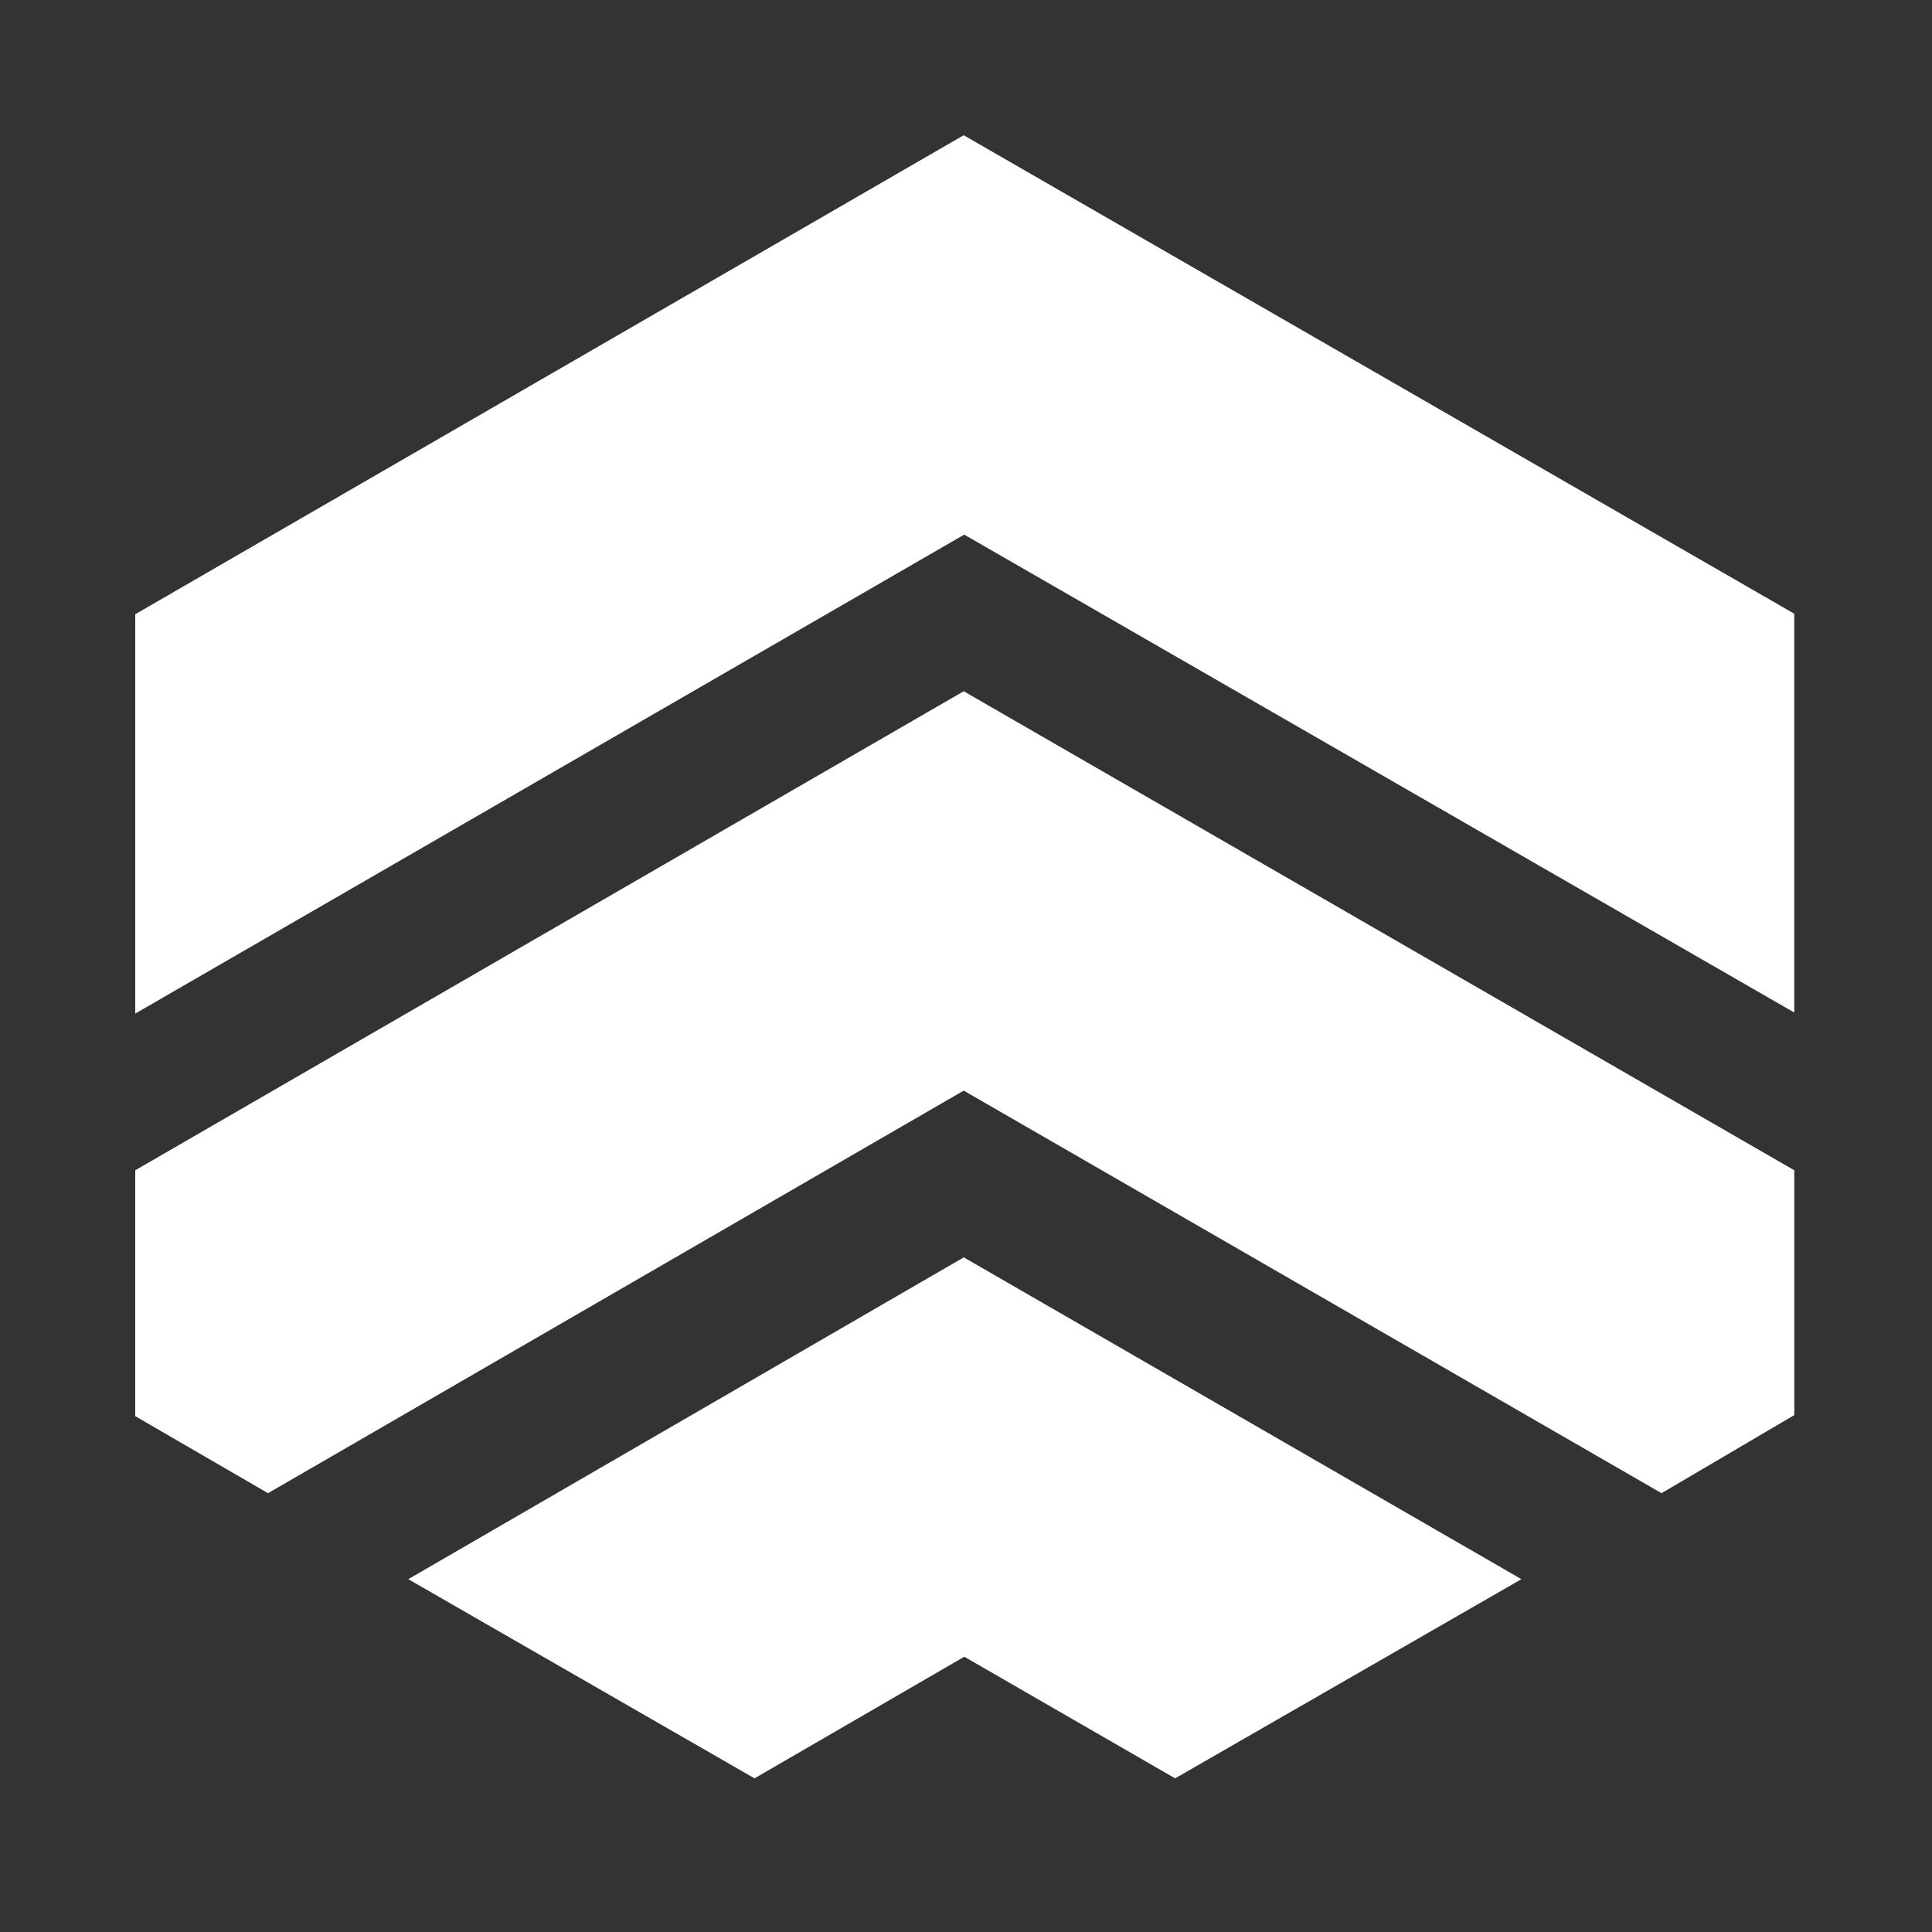
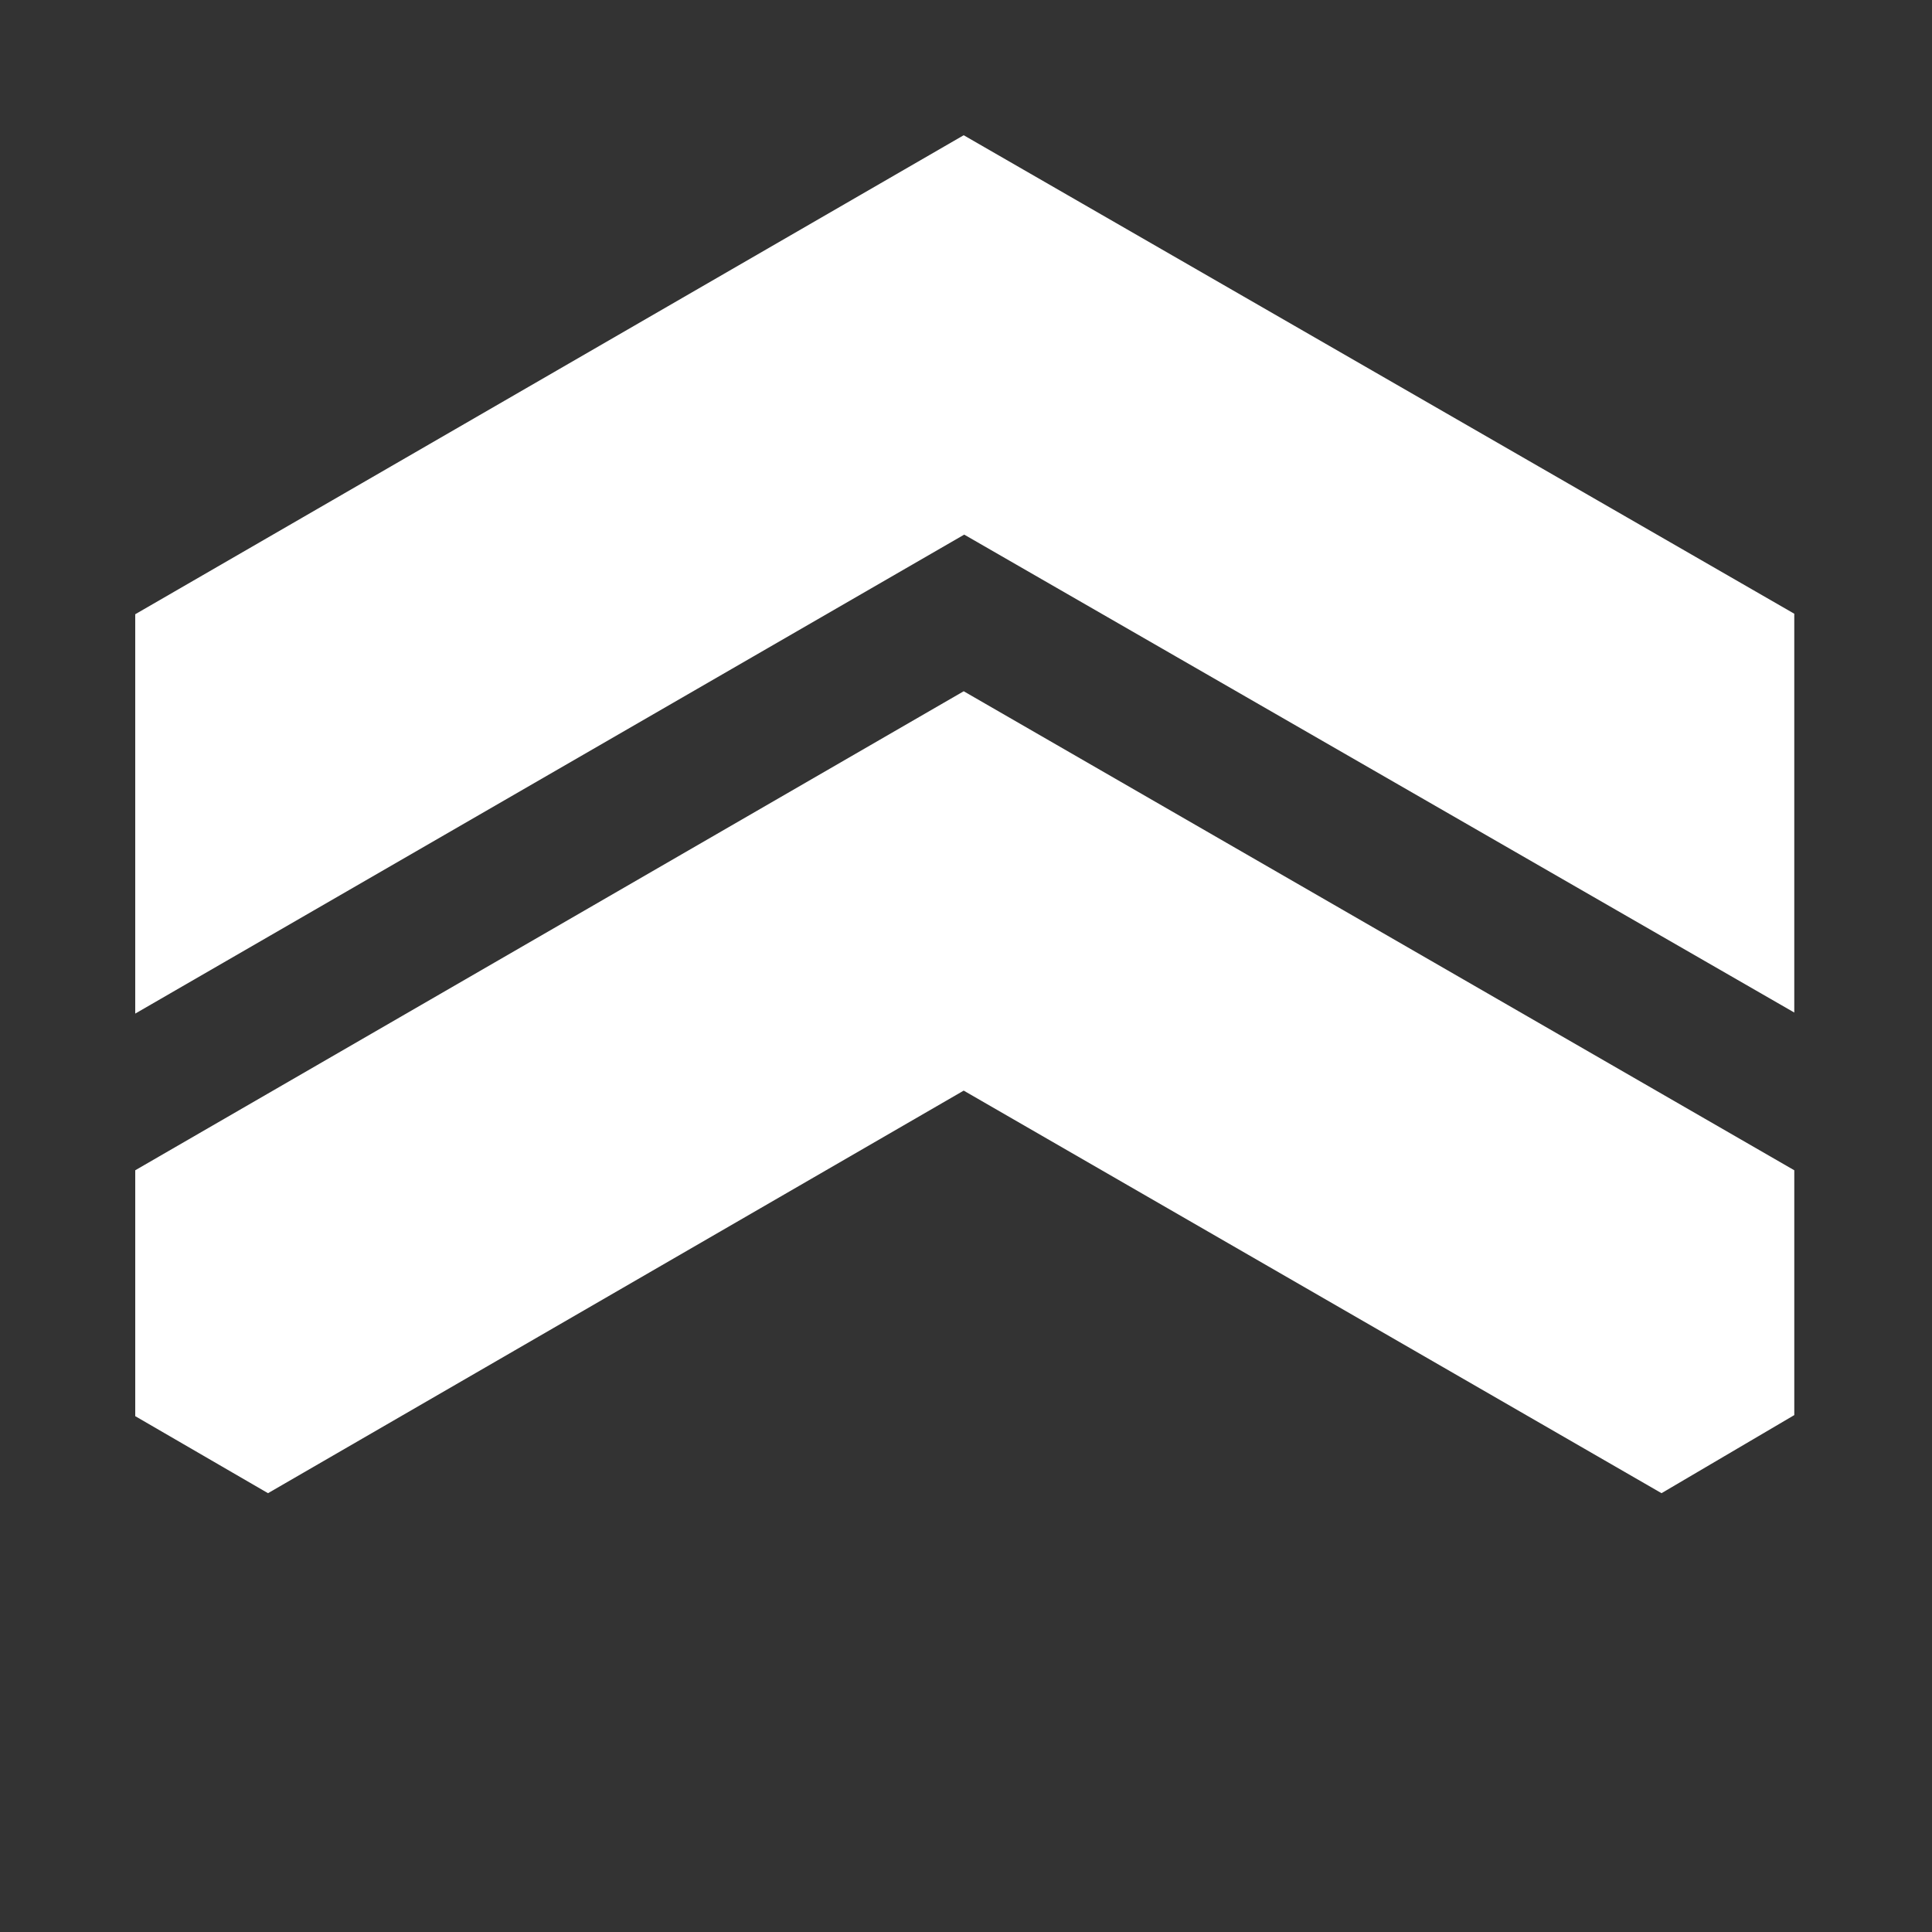
<svg xmlns="http://www.w3.org/2000/svg" width="100" height="100" viewBox="0 0 100 100" fill="none">
  <rect x="0" y="0" width="100" height="100" fill="#333333" stroke="none" />
  <path d="M50.674 26.341L49.907 25.899L49.14 26.342L8.535 49.803V32.679L49.882 8.773L91.336 32.654V49.753L50.674 26.341Z" fill="white" stroke="white" stroke-width="3.071" />
  <path d="M86 77.287L92.872 73.245V60.573L49.881 35.779L7 60.573V73.3L13.872 77.287L49.881 56.45L86 77.287Z" fill="white" />
-   <path d="M49.913 85.752L60.824 92.047L78.748 81.738L49.885 65.081L21.133 81.738L39.054 92.047L49.913 85.752Z" fill="white" />
</svg>